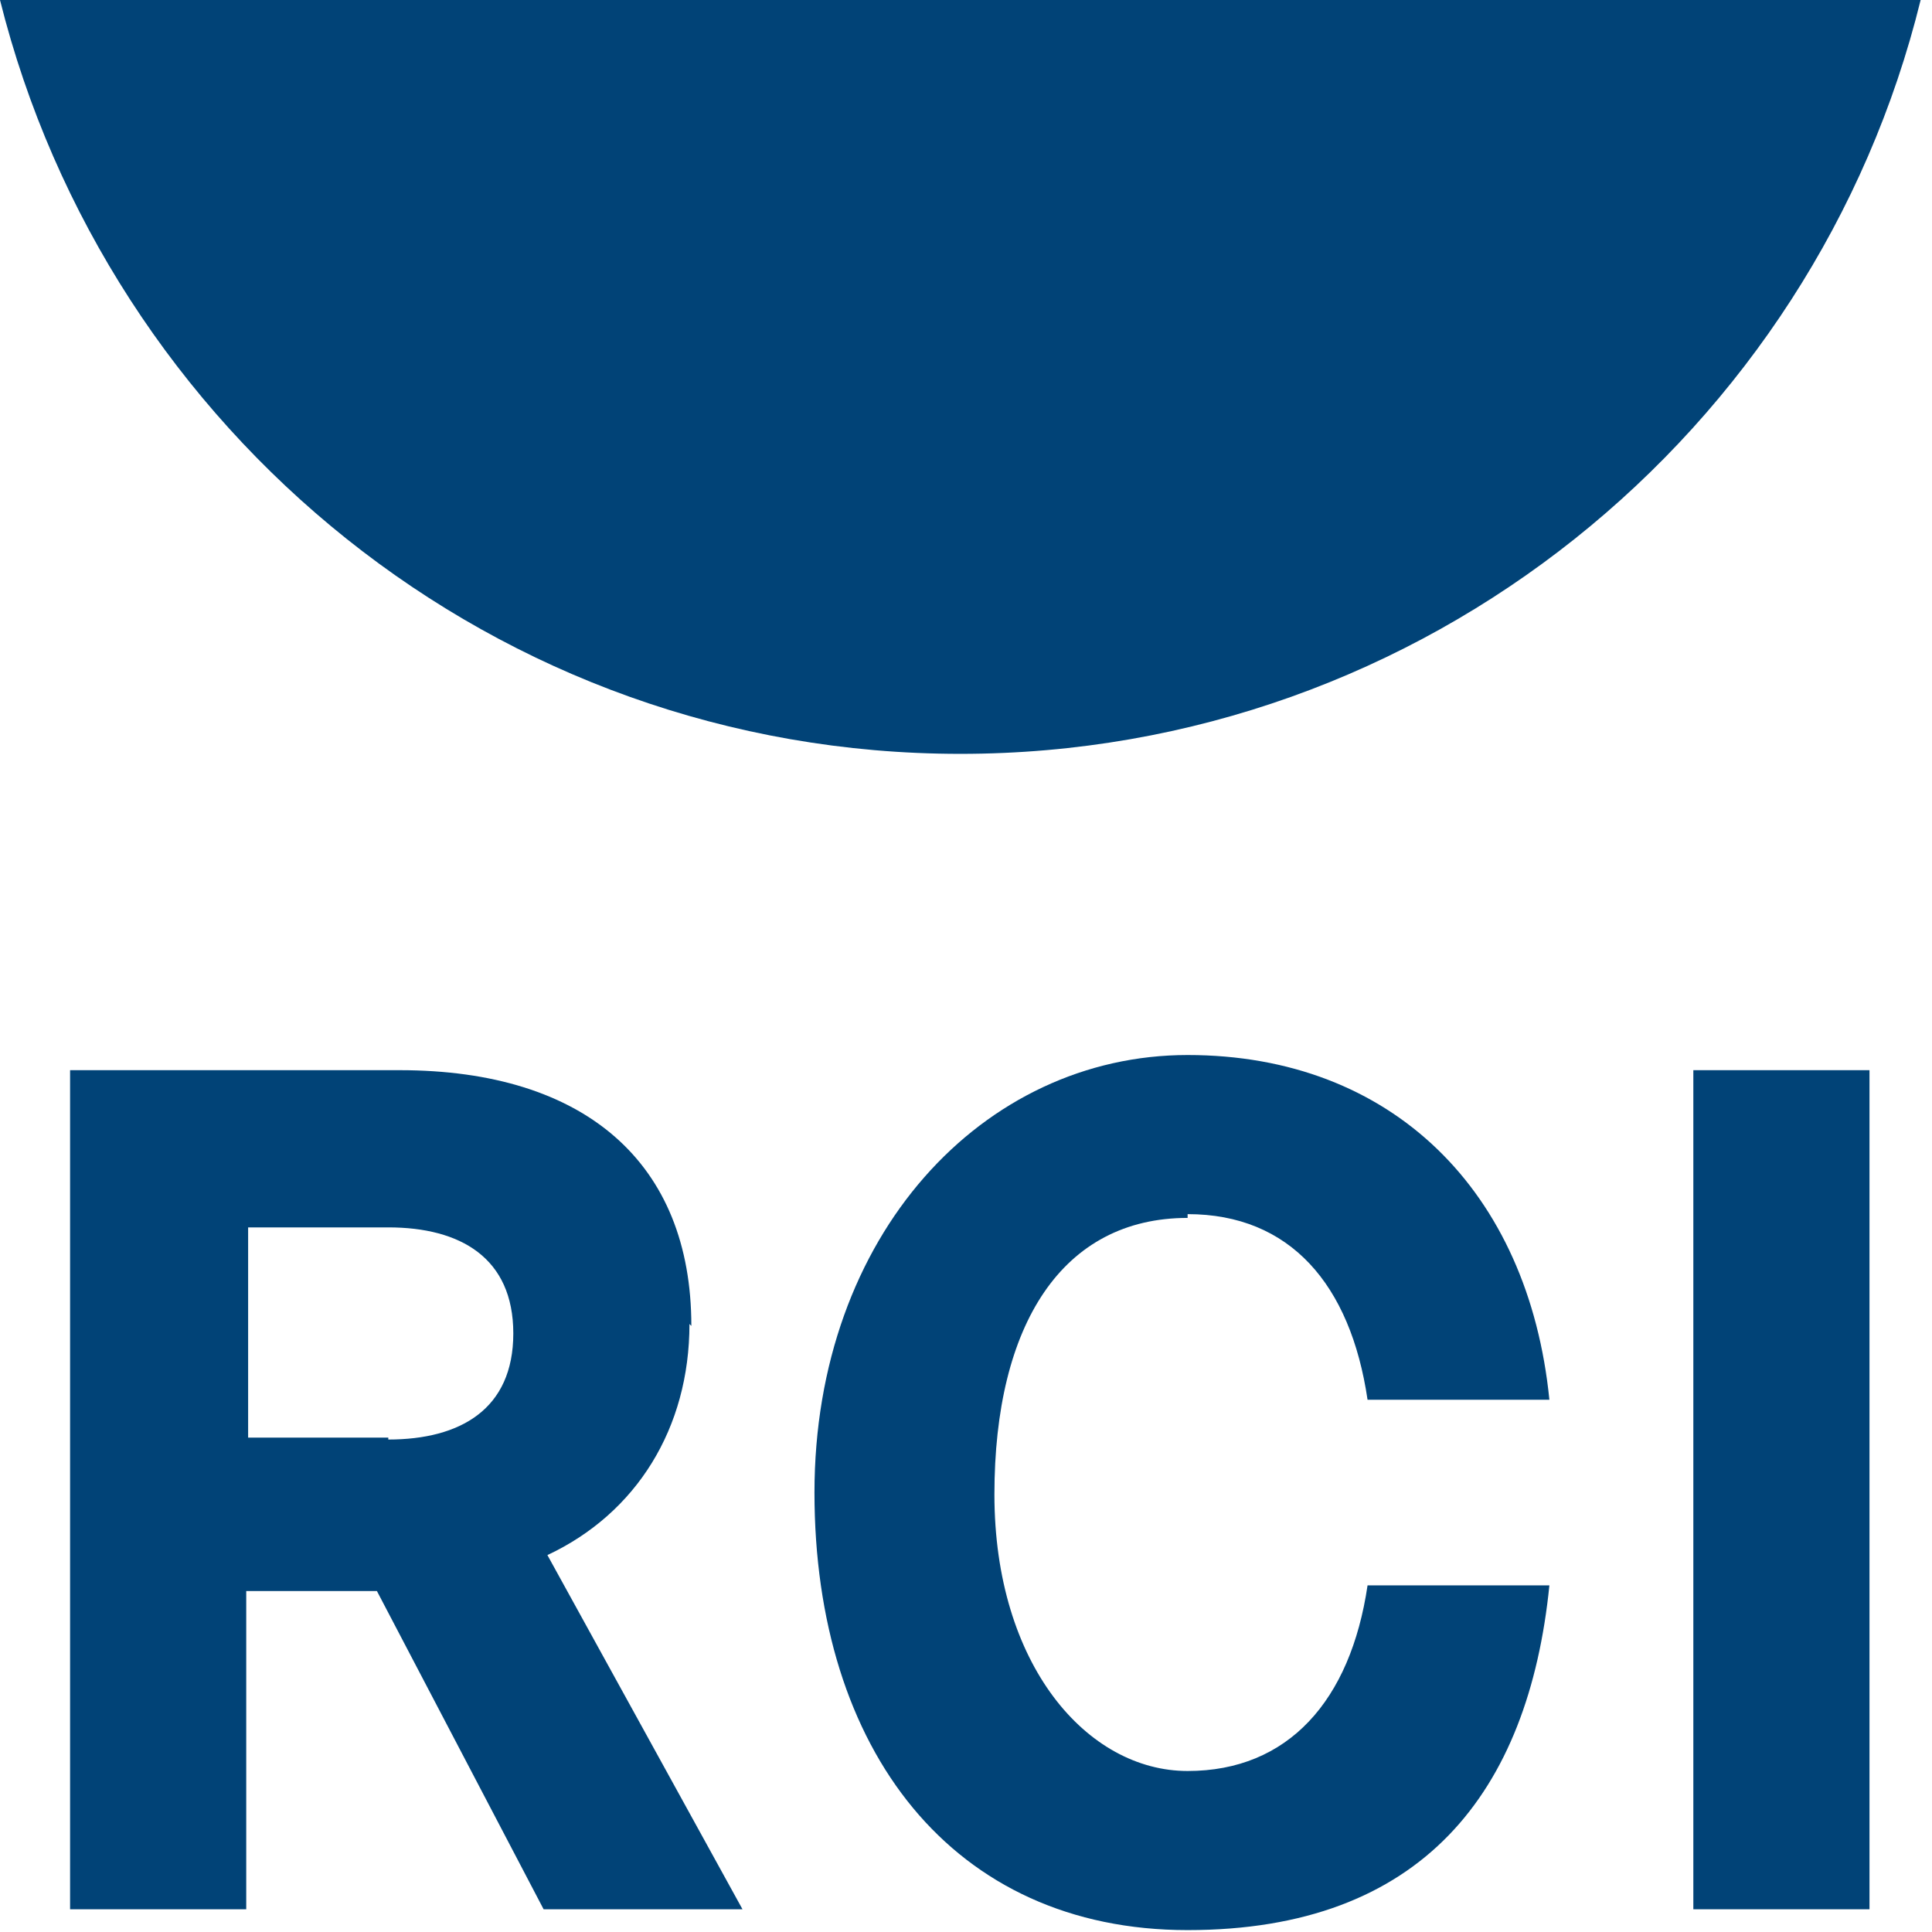
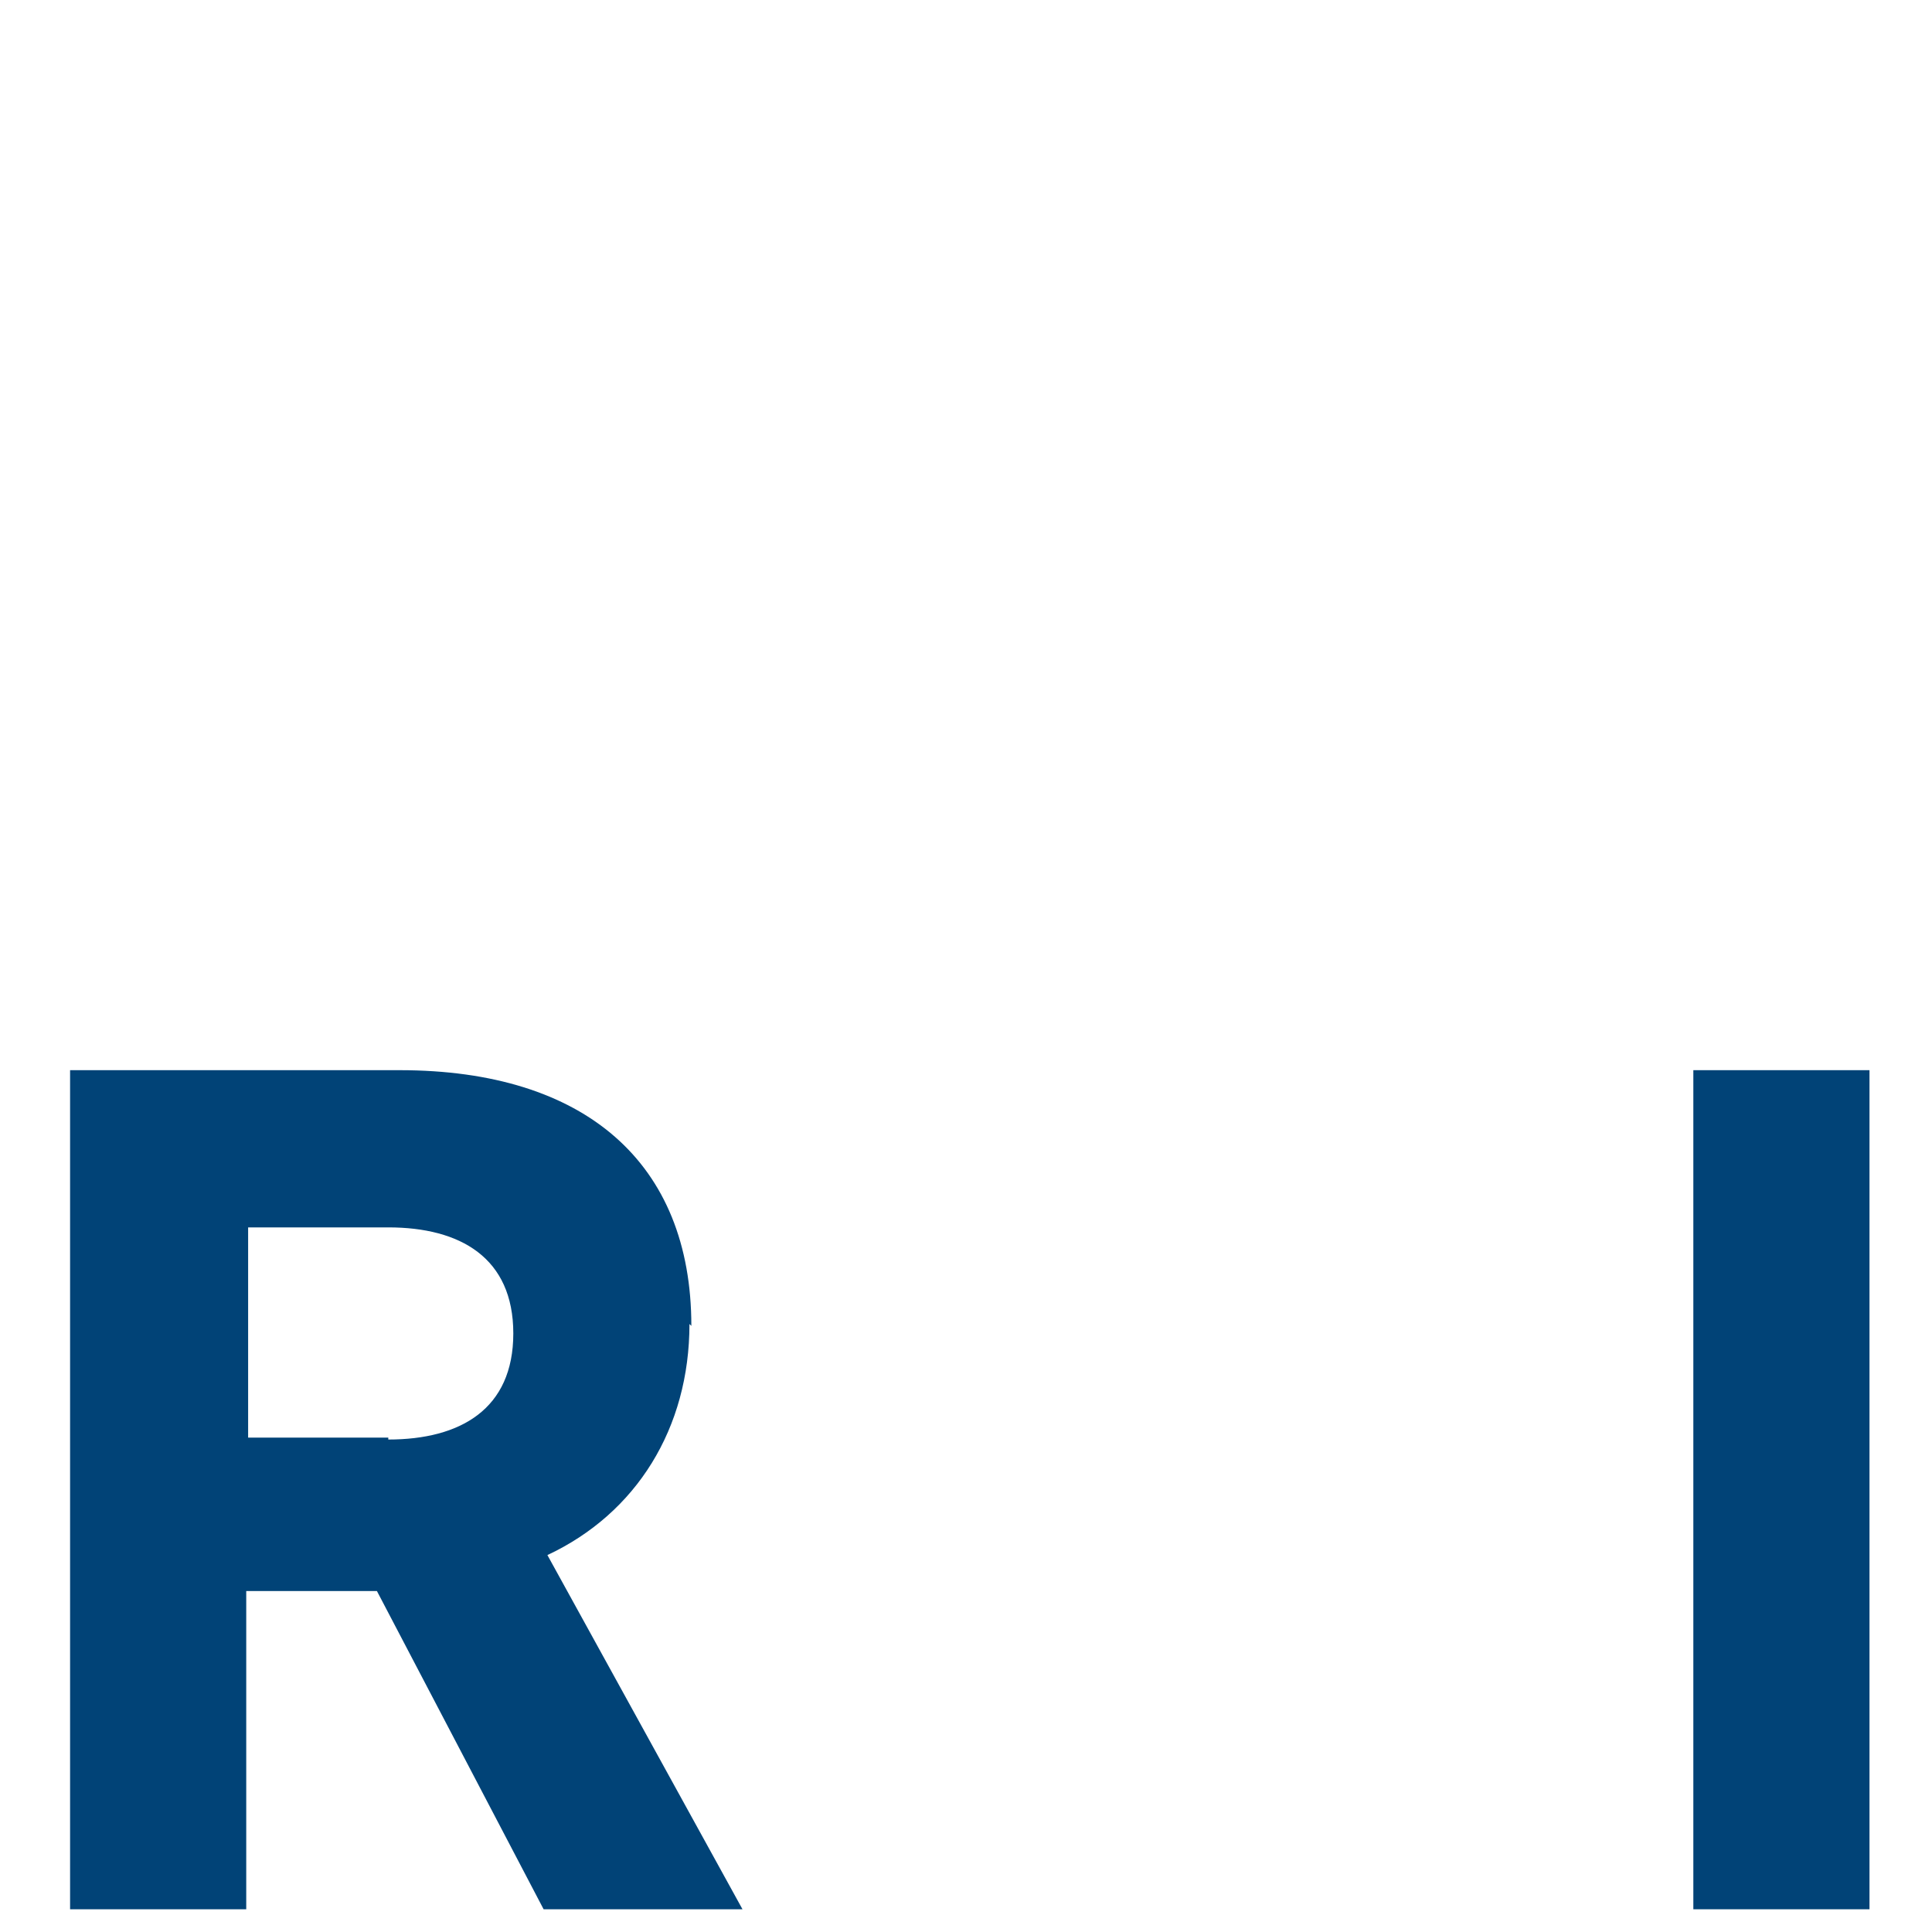
<svg xmlns="http://www.w3.org/2000/svg" id="Layer_1" version="1.1" viewBox="0 0 102 102">
  <defs>
    <style>
      .st0 {
        fill: #014377;
      }
    </style>
  </defs>
  <path id="Fill-1" class="st0" d="M20.5,75.9h-7.4v-11.1h7.4c3.8,0,6.6,1.6,6.6,5.6s-2.8,5.6-6.6,5.6h0ZM36.5,70c0-8.6-5.6-13.5-15.4-13.5H3.7v44.3h9.3v-16.8h6.9l8.8,16.8h10.5l-10.3-18.7c4.7-2.2,7.5-6.7,7.5-12.2h0Z" />
-   <path id="Fill-2" class="st0" d="M62.7,64.1c5.4,0,8.6,3.7,9.5,9.8h9.6c-1.1-11-8.3-18.2-19.1-18.2s-19.7,9.5-19.7,23.1,7.3,23.1,19.7,23.1,18-7.3,19.1-18.2h-9.6c-.9,6.1-4.2,9.8-9.5,9.8s-10.2-5.6-10.2-14.6,3.6-14.6,10.2-14.6" />
  <polygon id="Fill-3" class="st0" points="89.4 100.8 98.7 100.8 98.7 56.5 89.4 56.5 89.4 100.8" />
-   <path id="Fill-4" class="st0" d="M0,0c5.7,22.8,26.2,39.8,50.7,39.8S95.8,22.8,101.4,0H0" />
</svg>